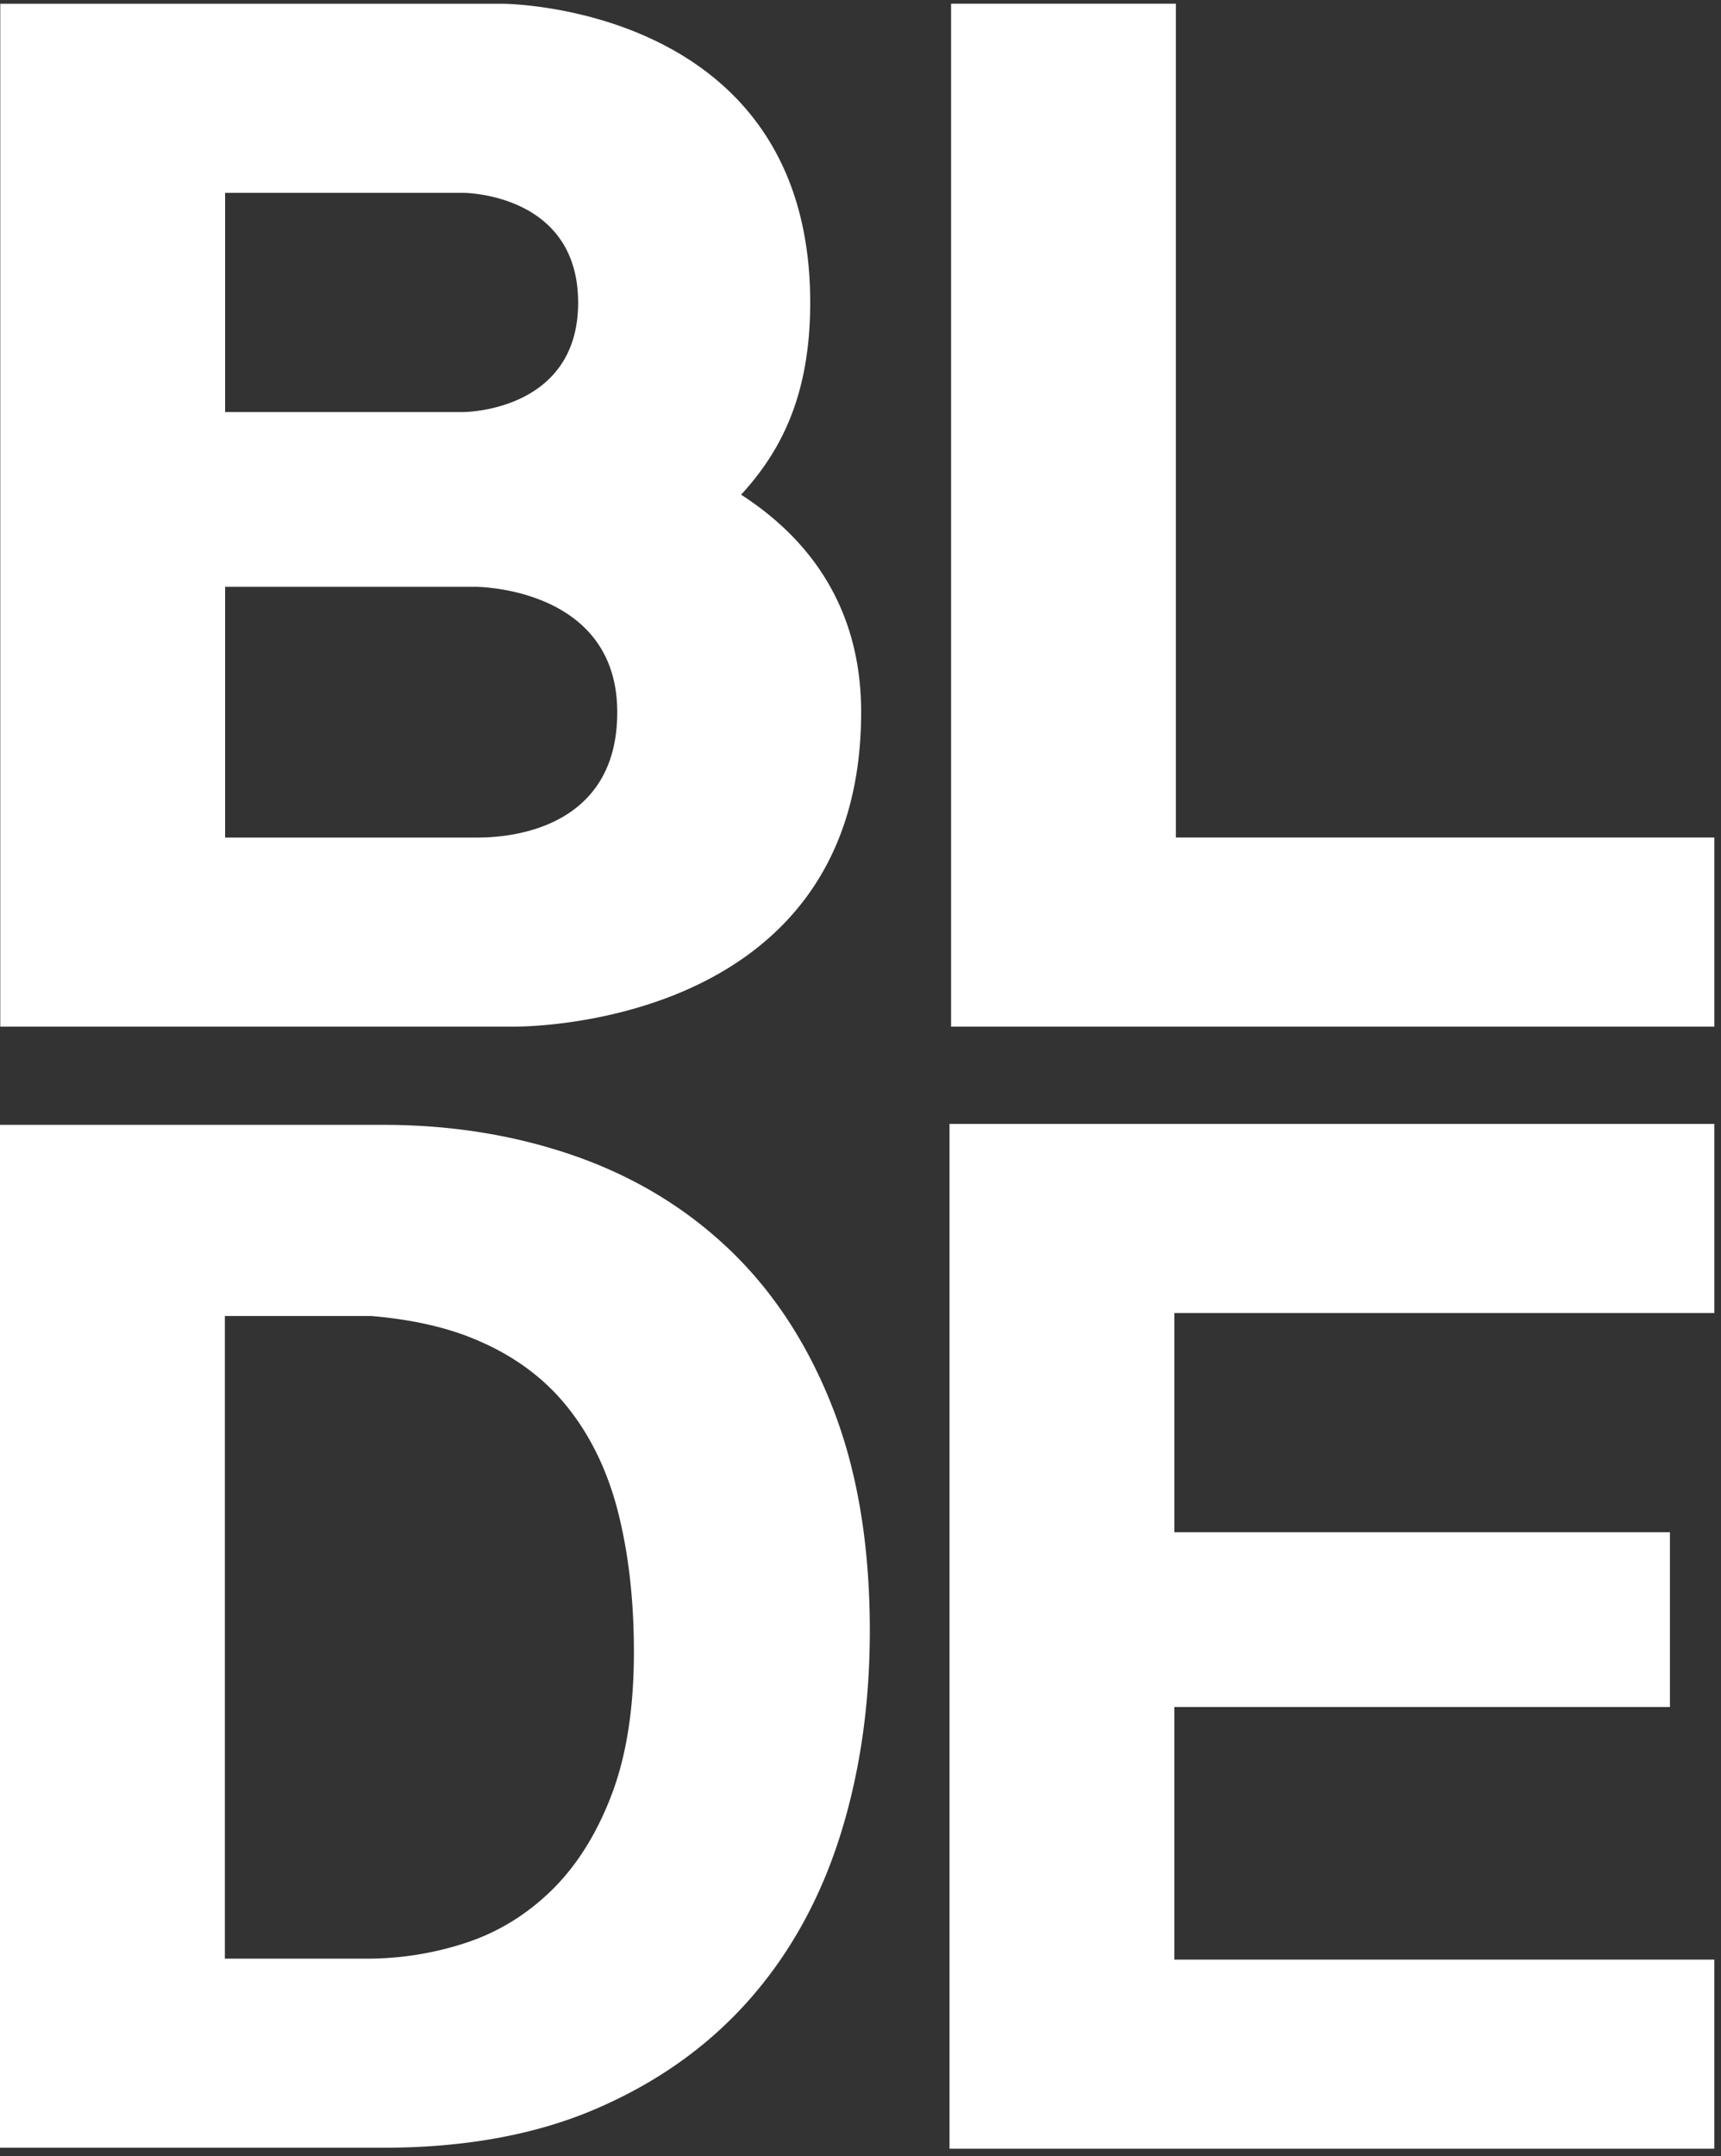
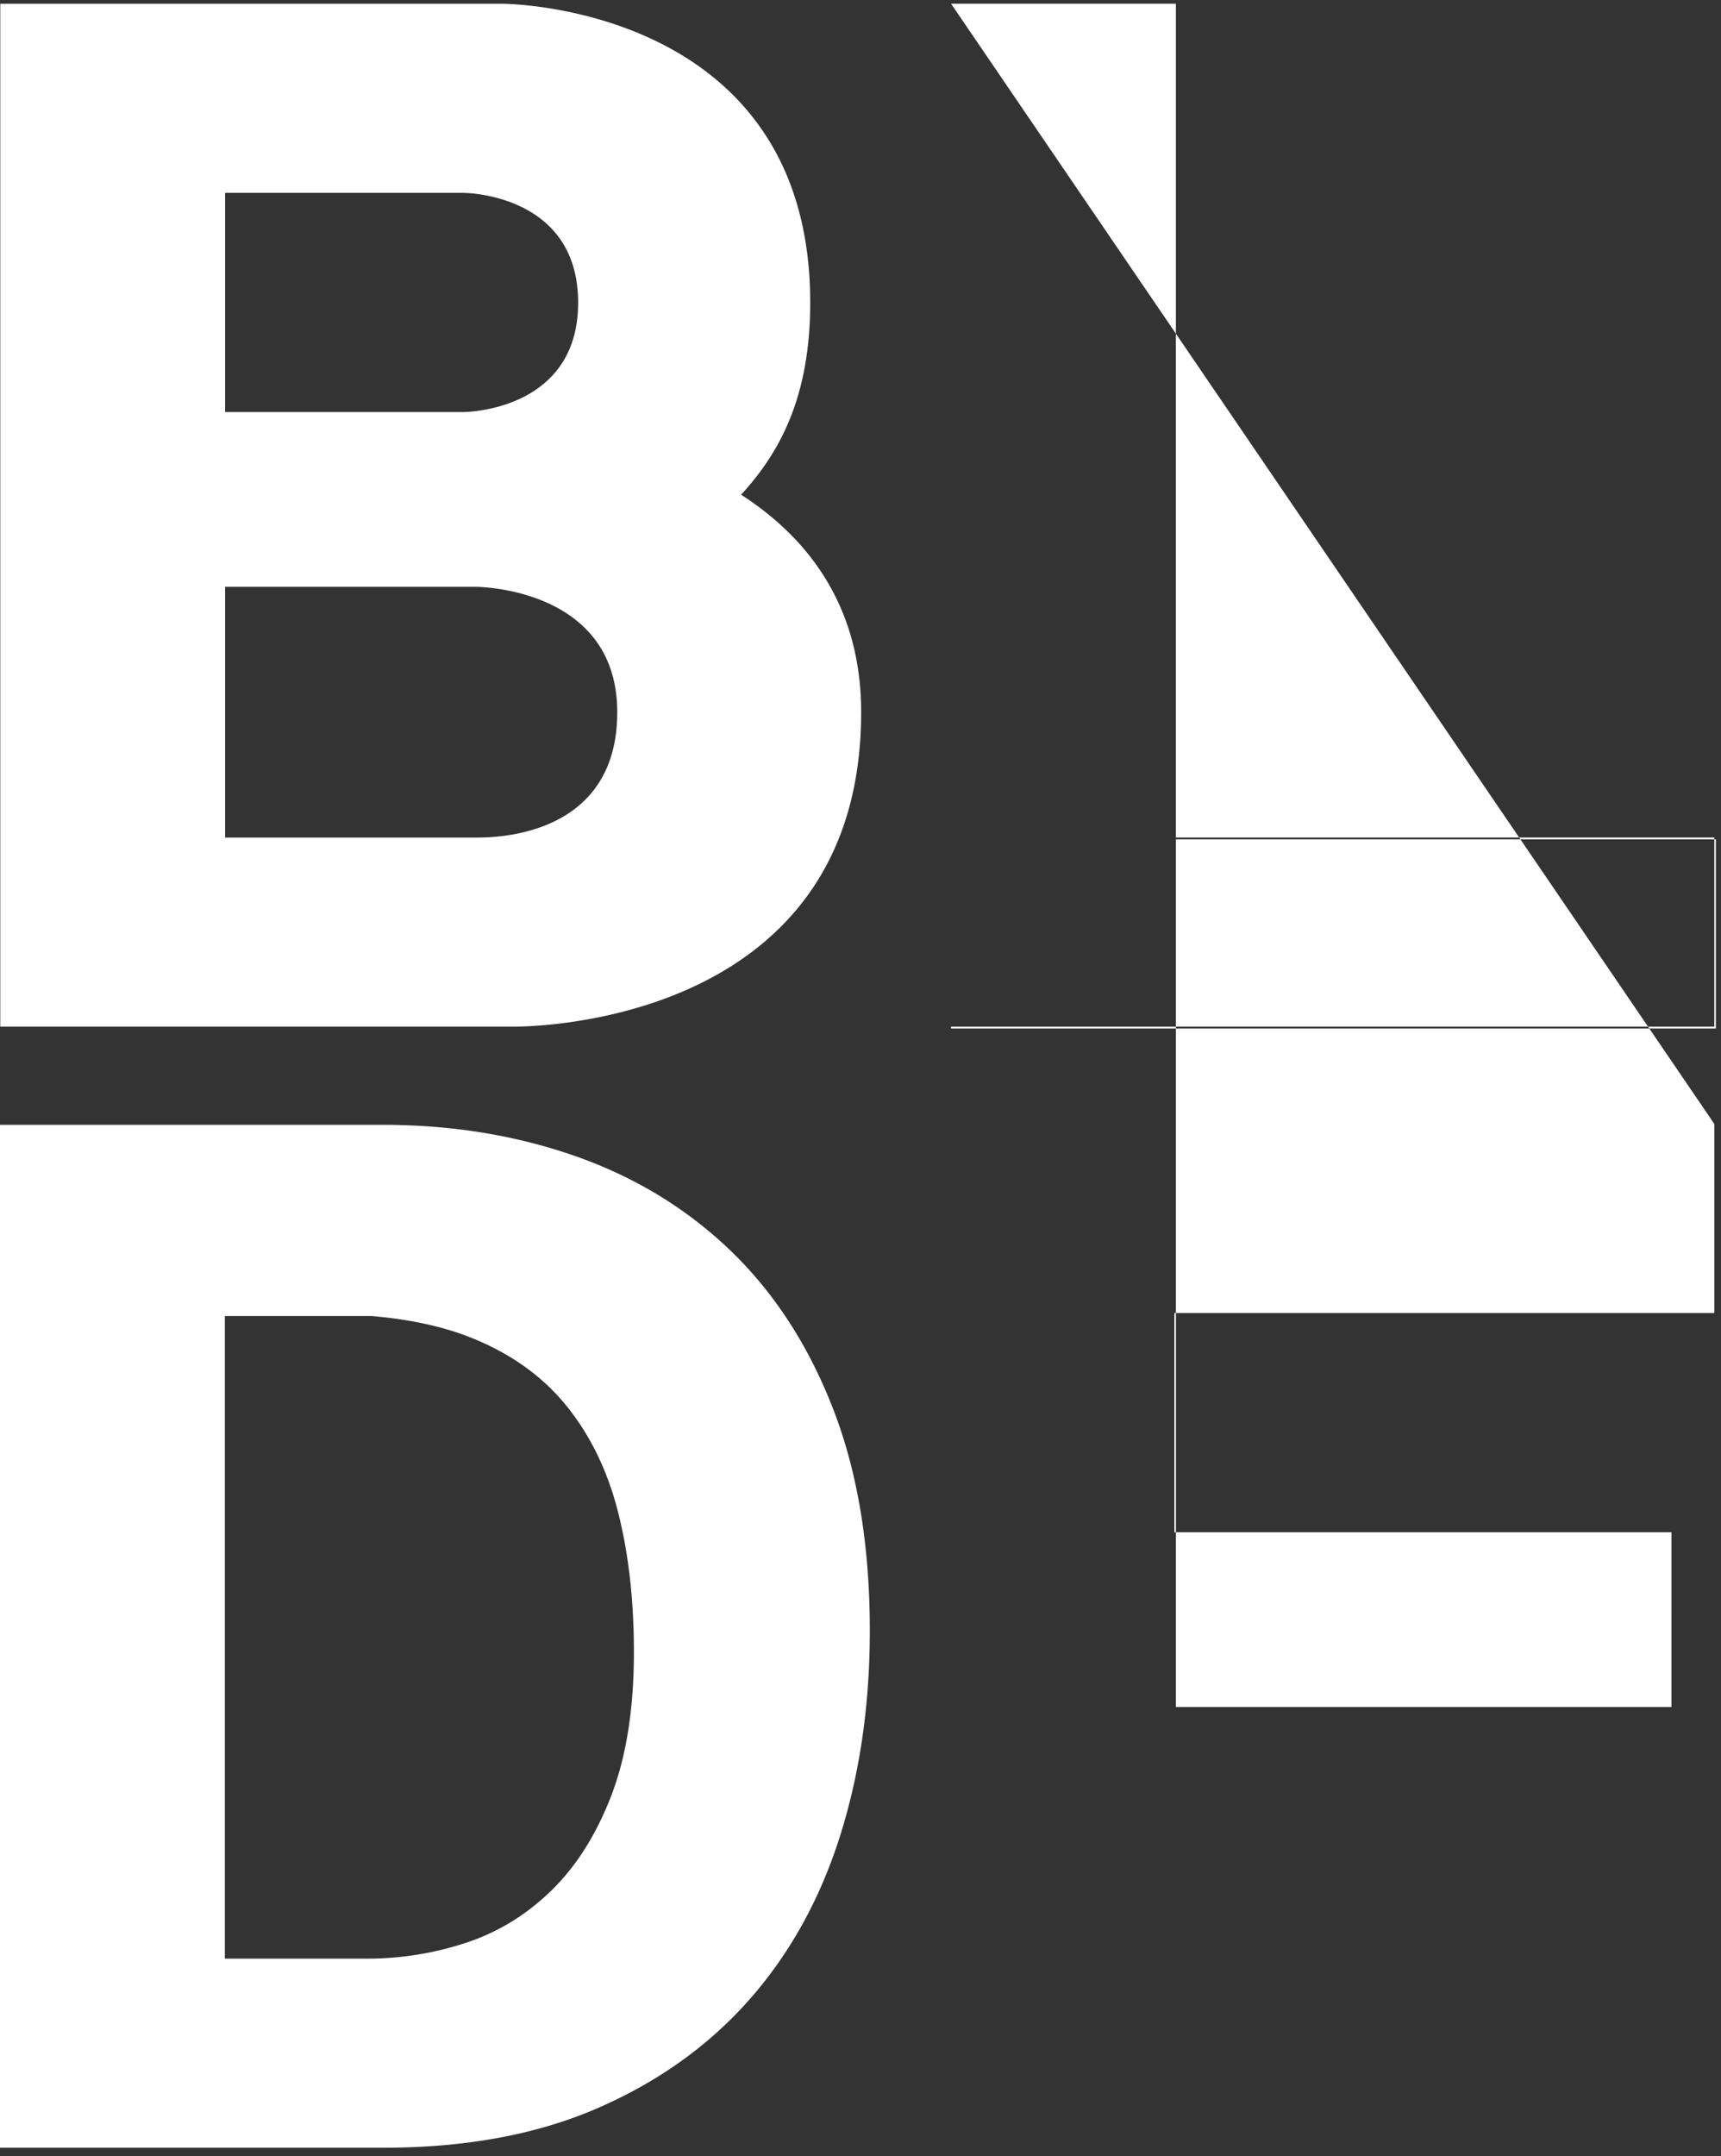
<svg xmlns="http://www.w3.org/2000/svg" width="99" height="124" viewBox="0 0 99 124">
  <rect x="0" y="0" width="99" height="124" fill="#333333" stroke="none" />
  <g fill="#FFF" fill-rule="evenodd">
-     <path d="M54.71.213V59.04h43.906V48.165H67.643V.213zM54.621 64.636v58.933h43.994v-10.876h-31.06V98.168h28.507V88.116H67.556V75.51h31.06V64.636zM12.95 48.166V33.748h14.427s8.13 0 8.13 7.212c0 7.206-7.112 7.199-8.03 7.206H12.951zm0-37.075h13.707s6.597 0 6.6 6.31c.002 6.295-6.6 6.295-6.6 6.295H12.95V11.091zM49.538 40.96c0-6.06-3.011-9.998-6.906-12.511 2.28-2.482 3.975-5.697 3.975-11.048C46.606.228 28.895.216 28.895.216H.016V59.04h29.448s20.073.379 20.073-18.081zM35.17 103.247c-.865 2.253-2.019 4.078-3.458 5.48-1.44 1.4-3.084 2.403-4.926 3.006a18.208 18.208 0 0 1-5.705.906h-8.146V75.682h8.427c2.177.185 4.095.591 5.726 1.242 2.275.905 4.105 2.21 5.488 3.912 1.383 1.704 2.377 3.749 2.982 6.139.605 2.39.907 5.066.907 8.032 0 3.242-.432 5.988-1.296 8.24m6.872-31.309c-2.508-2.415-5.476-4.228-8.903-5.437-3.429-1.207-7.13-1.813-11.106-1.813H0v58.825h22.032c4.723 0 8.829-.753 12.316-2.265 3.485-1.51 6.395-3.584 8.729-6.22 2.334-2.637 4.076-5.768 5.23-9.392 1.151-3.626 1.729-7.58 1.729-11.865 0-4.887-.708-9.145-2.12-12.77-1.41-3.625-3.37-6.645-5.875-9.063" />
+     <path d="M54.71.213V59.04h43.906V48.165H67.643V.213zv58.933h43.994v-10.876h-31.06V98.168h28.507V88.116H67.556V75.51h31.06V64.636zM12.95 48.166V33.748h14.427s8.13 0 8.13 7.212c0 7.206-7.112 7.199-8.03 7.206H12.951zm0-37.075h13.707s6.597 0 6.6 6.31c.002 6.295-6.6 6.295-6.6 6.295H12.95V11.091zM49.538 40.96c0-6.06-3.011-9.998-6.906-12.511 2.28-2.482 3.975-5.697 3.975-11.048C46.606.228 28.895.216 28.895.216H.016V59.04h29.448s20.073.379 20.073-18.081zM35.17 103.247c-.865 2.253-2.019 4.078-3.458 5.48-1.44 1.4-3.084 2.403-4.926 3.006a18.208 18.208 0 0 1-5.705.906h-8.146V75.682h8.427c2.177.185 4.095.591 5.726 1.242 2.275.905 4.105 2.21 5.488 3.912 1.383 1.704 2.377 3.749 2.982 6.139.605 2.39.907 5.066.907 8.032 0 3.242-.432 5.988-1.296 8.24m6.872-31.309c-2.508-2.415-5.476-4.228-8.903-5.437-3.429-1.207-7.13-1.813-11.106-1.813H0v58.825h22.032c4.723 0 8.829-.753 12.316-2.265 3.485-1.51 6.395-3.584 8.729-6.22 2.334-2.637 4.076-5.768 5.23-9.392 1.151-3.626 1.729-7.58 1.729-11.865 0-4.887-.708-9.145-2.12-12.77-1.41-3.625-3.37-6.645-5.875-9.063" />
  </g>
</svg>